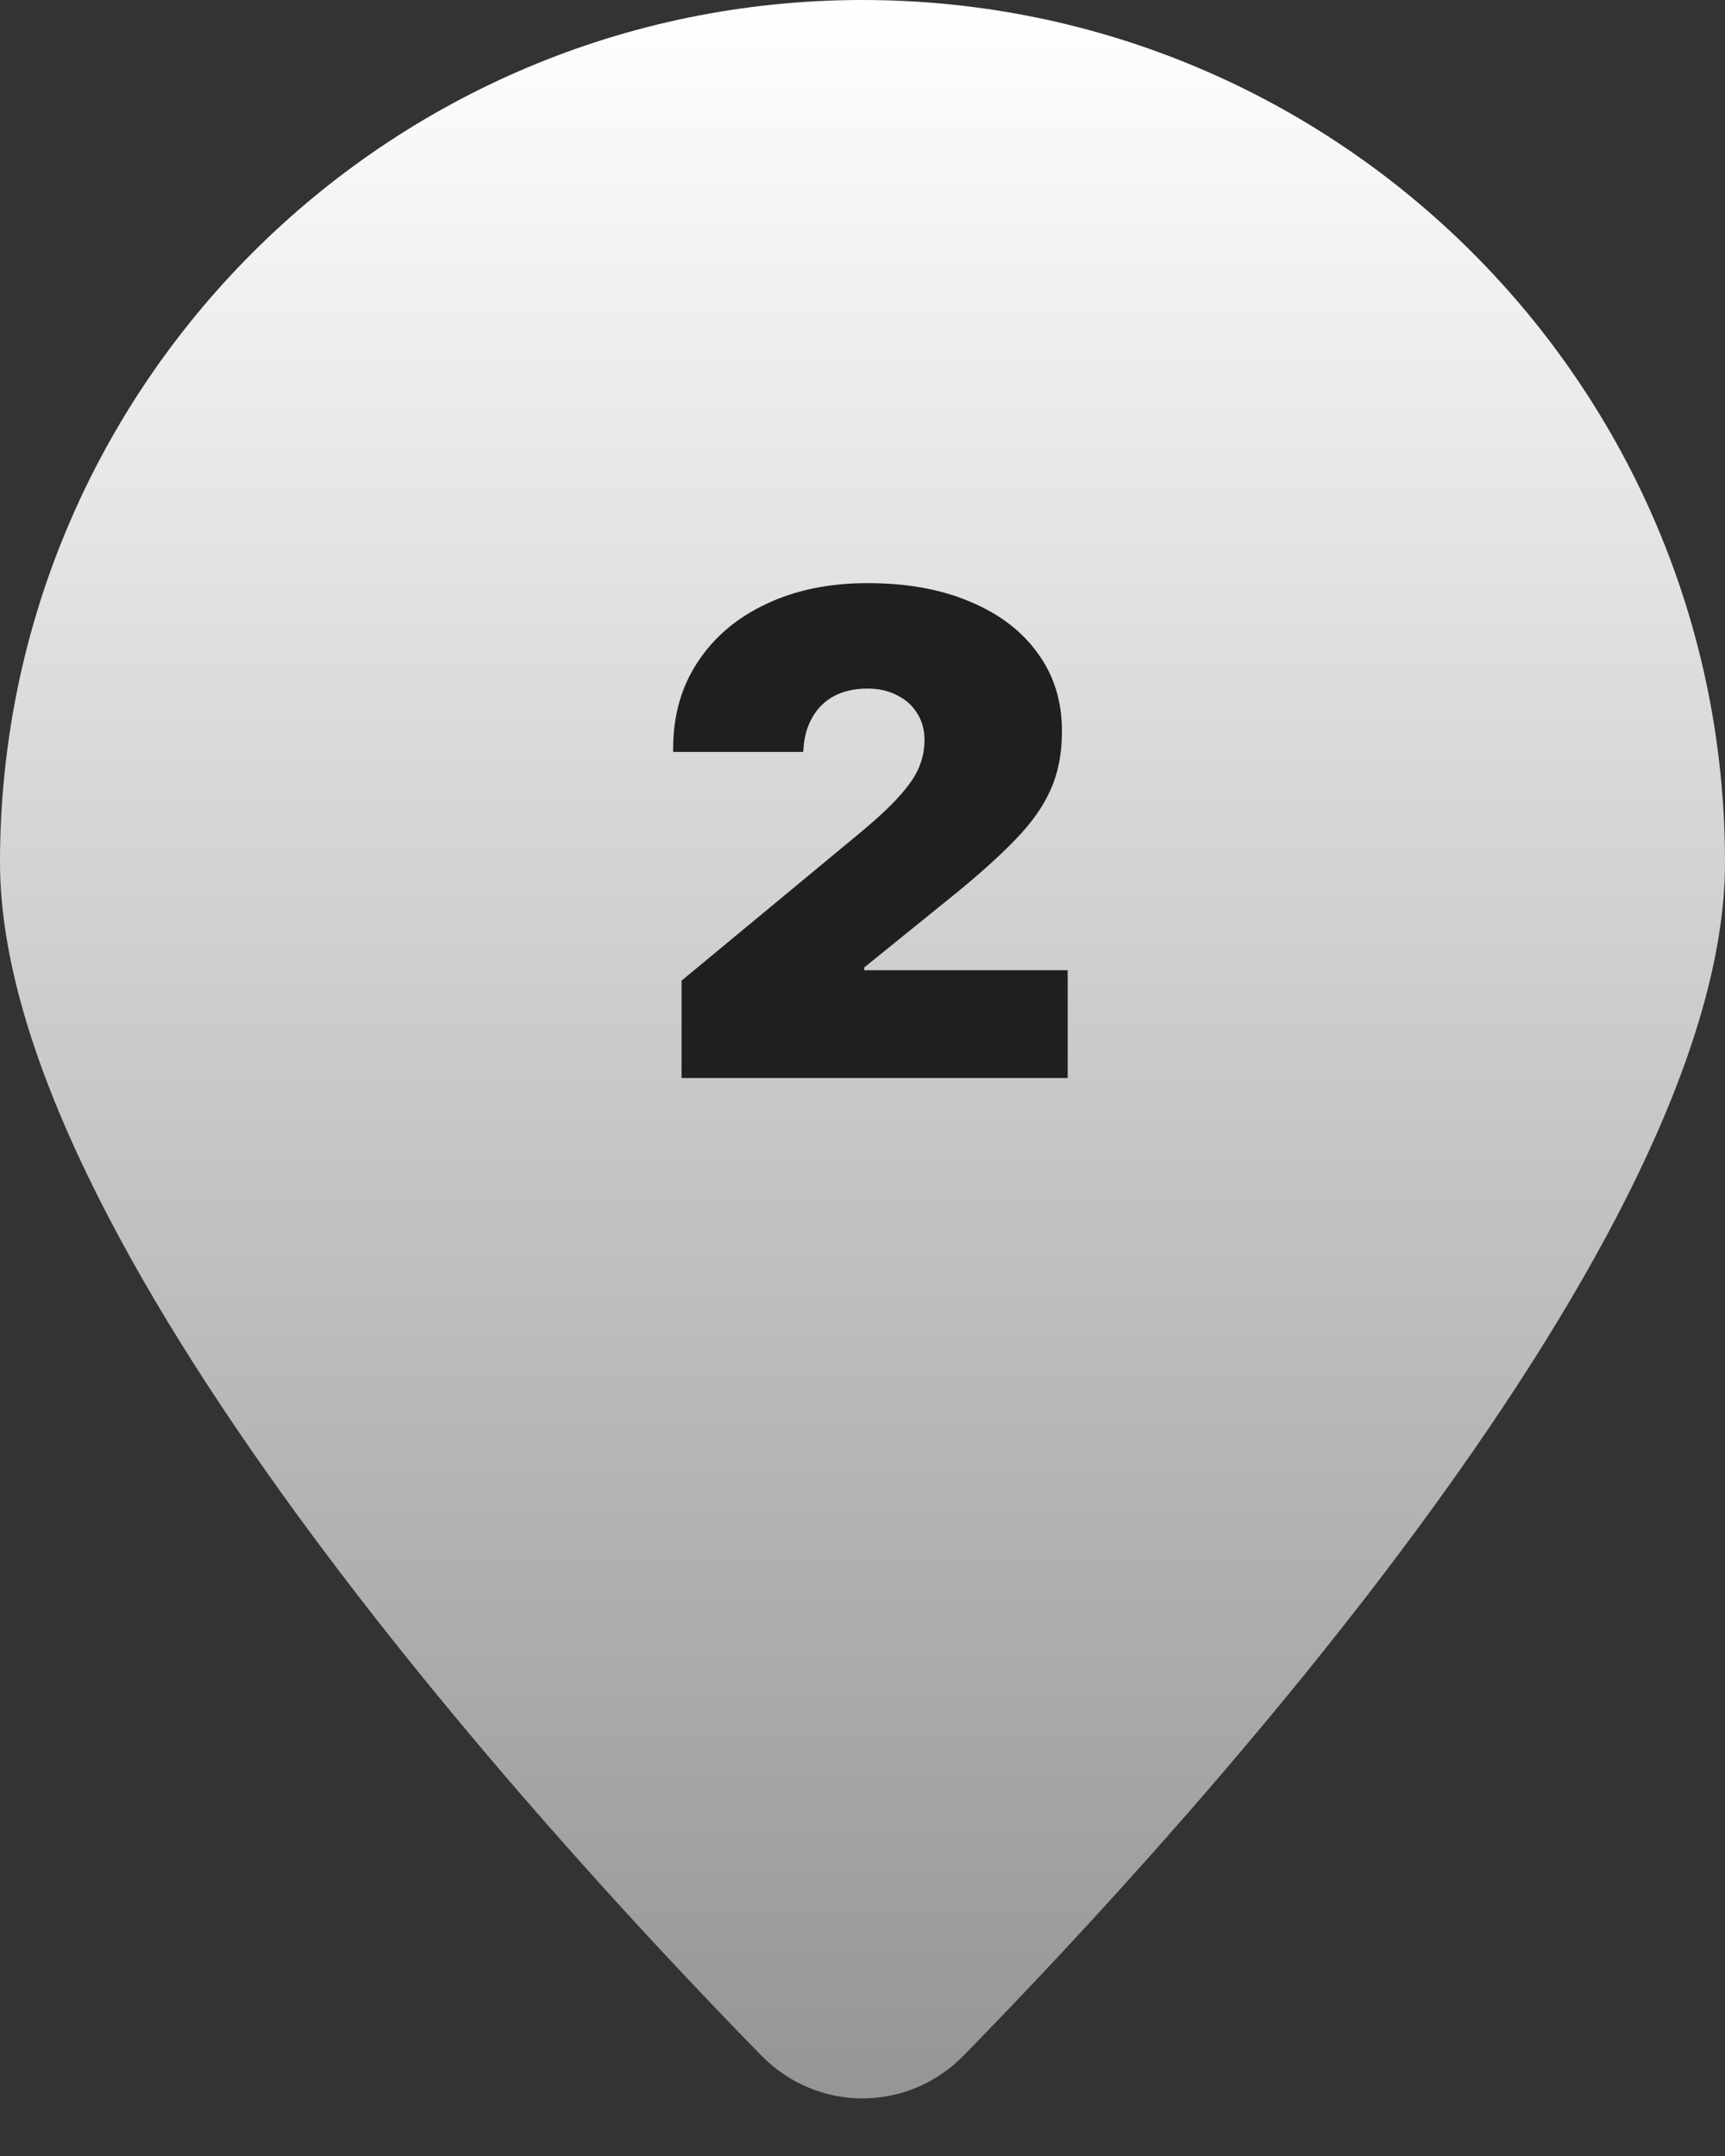
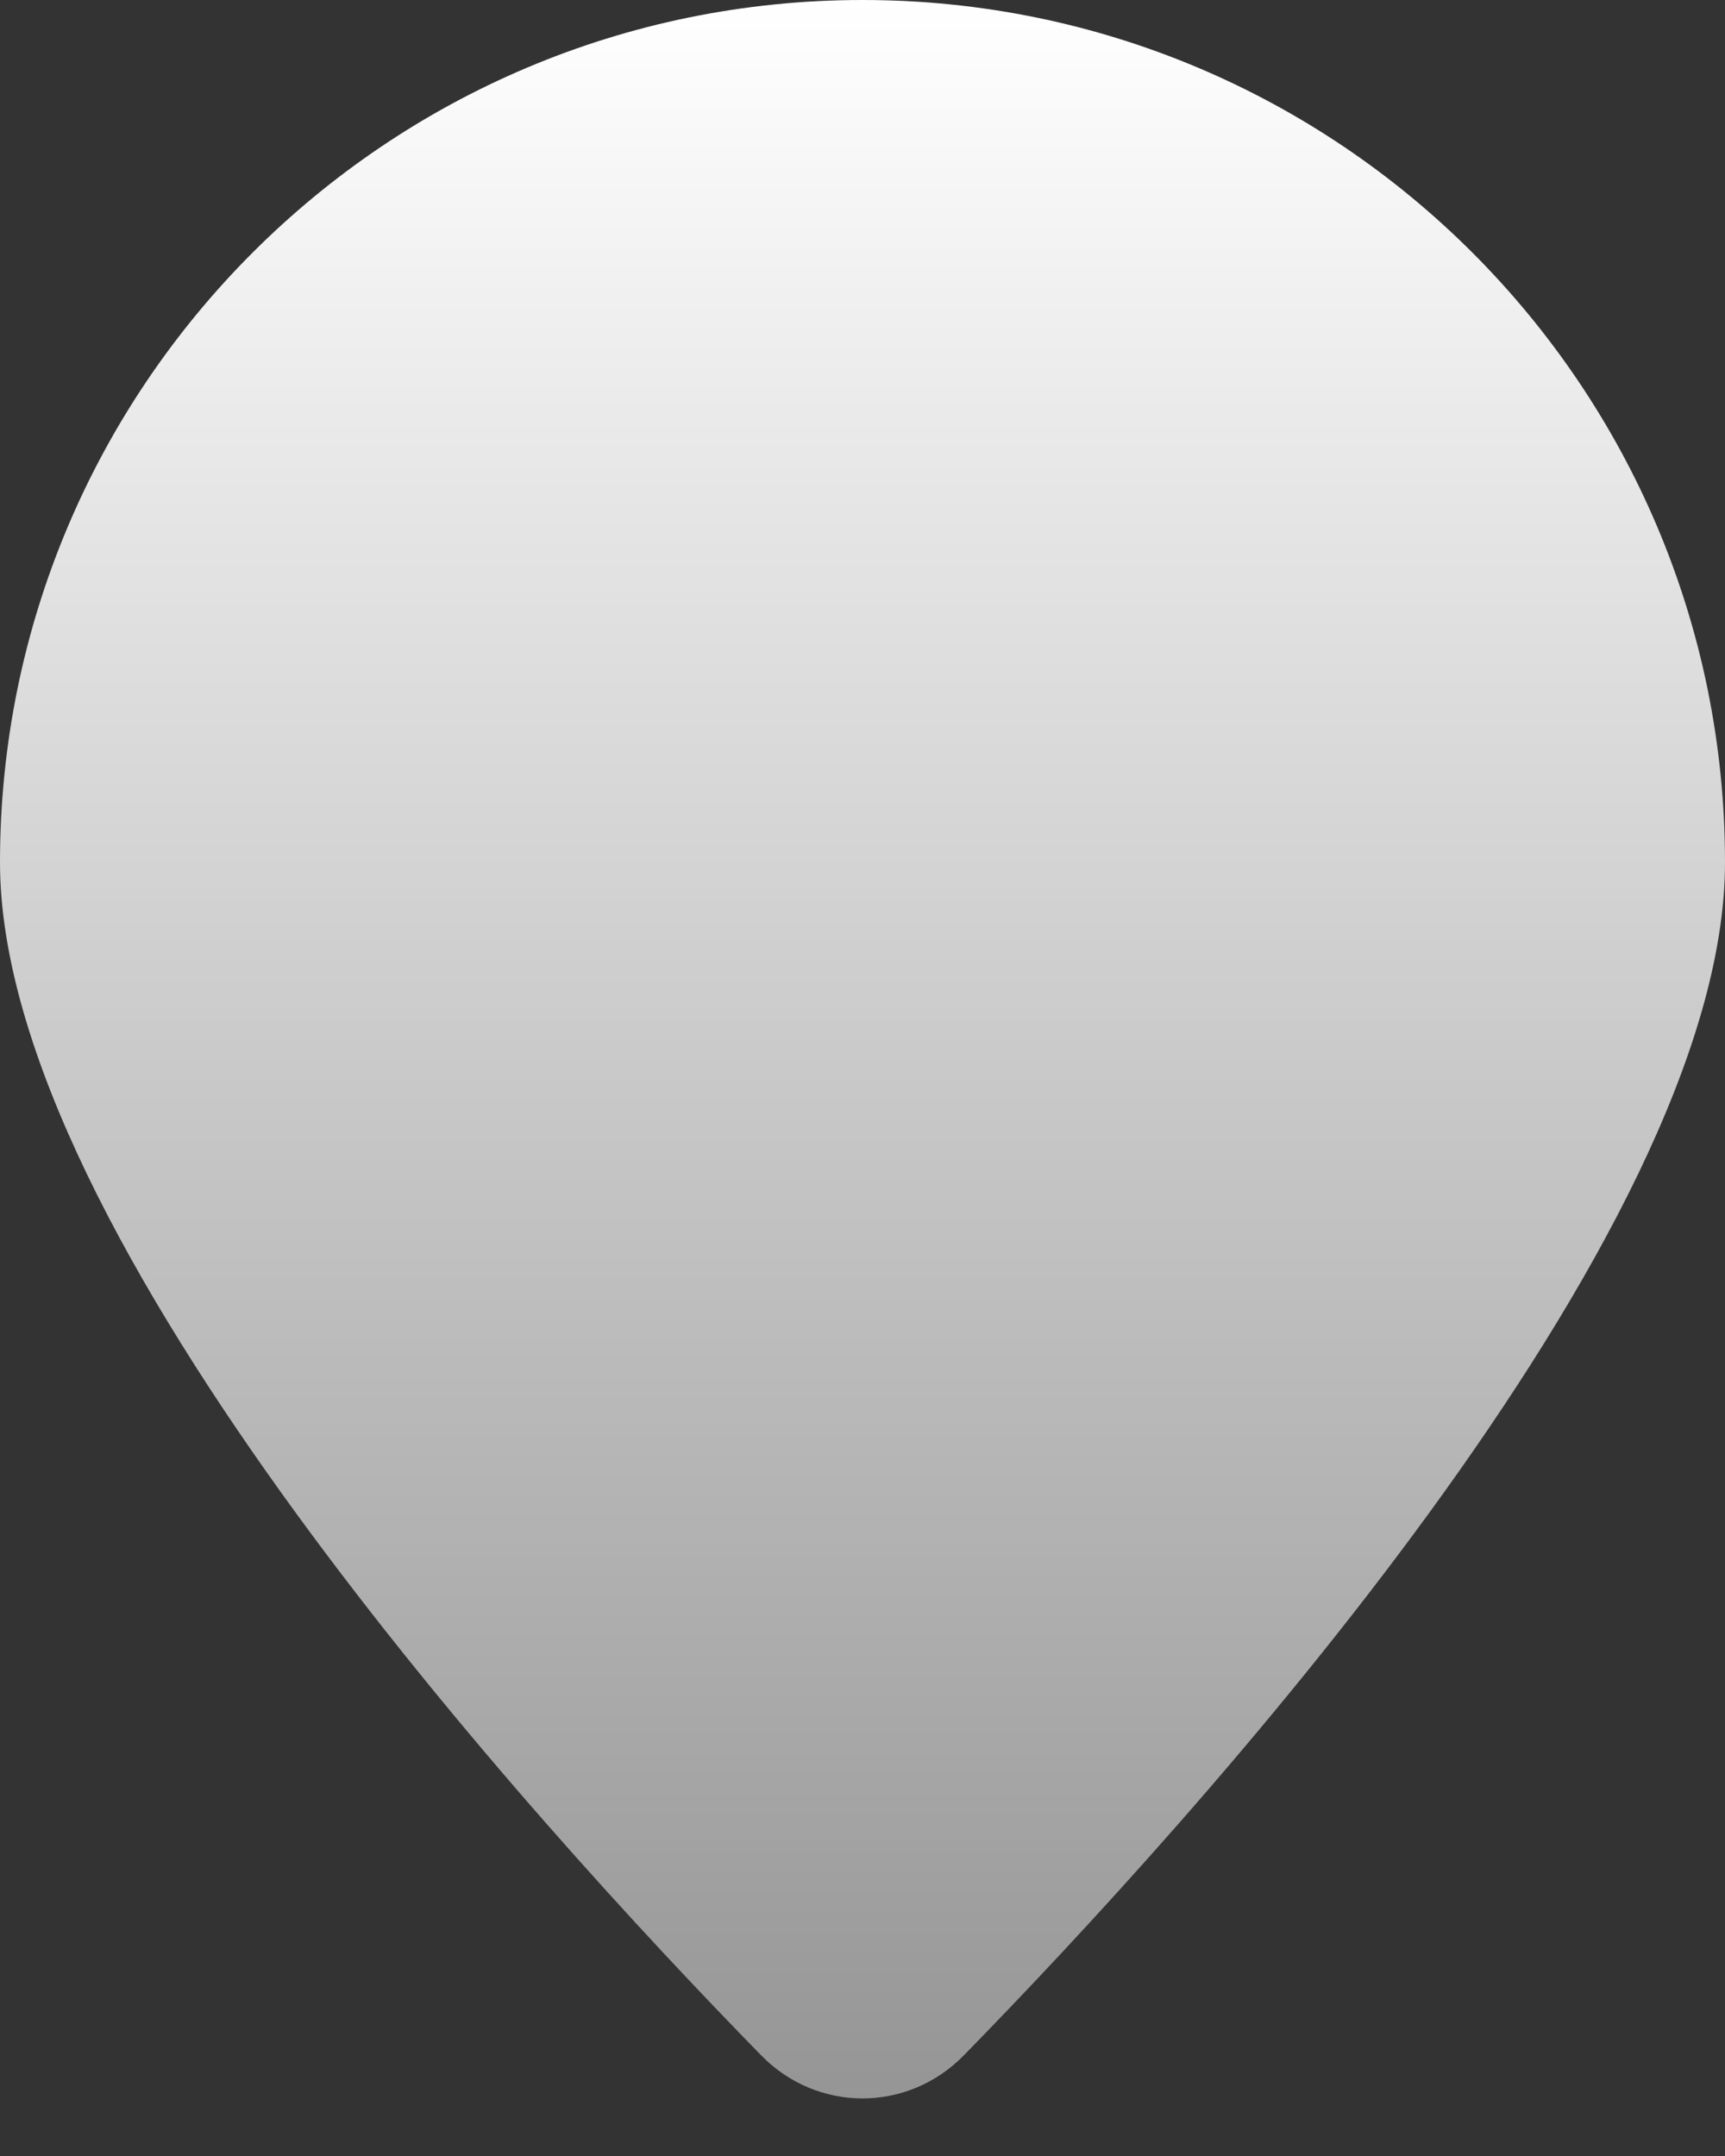
<svg xmlns="http://www.w3.org/2000/svg" width="80" height="100" viewBox="0 0 80 100" fill="none">
  <rect x="0" y="0" width="80" height="100" fill="#333333" stroke="none" />
  <path d="M80 40C80 57.373 55.264 84.526 44.696 95.335C42.095 97.994 37.905 97.994 35.304 95.335C24.736 84.526 0 57.373 0 40C0 17.909 17.909 0 40 0C62.091 0 80 17.909 80 40Z" fill="url(#paint0_linear_1740_2739)" />
-   <path d="M31.609 50V45.484L39.609 38.859C40.536 38.099 41.229 37.464 41.688 36.953C42.156 36.432 42.469 35.974 42.625 35.578C42.792 35.172 42.875 34.76 42.875 34.344V34.312C42.875 33.844 42.76 33.432 42.531 33.078C42.312 32.724 42.005 32.448 41.609 32.25C41.214 32.042 40.755 31.938 40.234 31.938C39.641 31.938 39.125 32.052 38.688 32.281C38.26 32.51 37.927 32.833 37.688 33.25C37.448 33.656 37.307 34.13 37.266 34.672L37.25 34.875H31.219V34.719C31.219 33.188 31.599 31.849 32.359 30.703C33.12 29.547 34.177 28.651 35.531 28.016C36.885 27.37 38.453 27.047 40.234 27.047C42.057 27.047 43.641 27.333 44.984 27.906C46.339 28.469 47.385 29.266 48.125 30.297C48.875 31.318 49.25 32.521 49.25 33.906V33.938C49.25 34.938 49.078 35.828 48.734 36.609C48.391 37.391 47.844 38.167 47.094 38.938C46.354 39.708 45.38 40.583 44.172 41.562L37.297 47.125L40.078 42.516V47.125L37.312 45H49.516V50H31.609Z" fill="#1F1F1F" />
  <defs>
    <linearGradient id="paint0_linear_1740_2739" x1="40" y1="0" x2="40" y2="114" gradientUnits="userSpaceOnUse">
      <stop stop-color="white" />
      <stop offset="1" stop-color="#838383" />
    </linearGradient>
  </defs>
</svg>